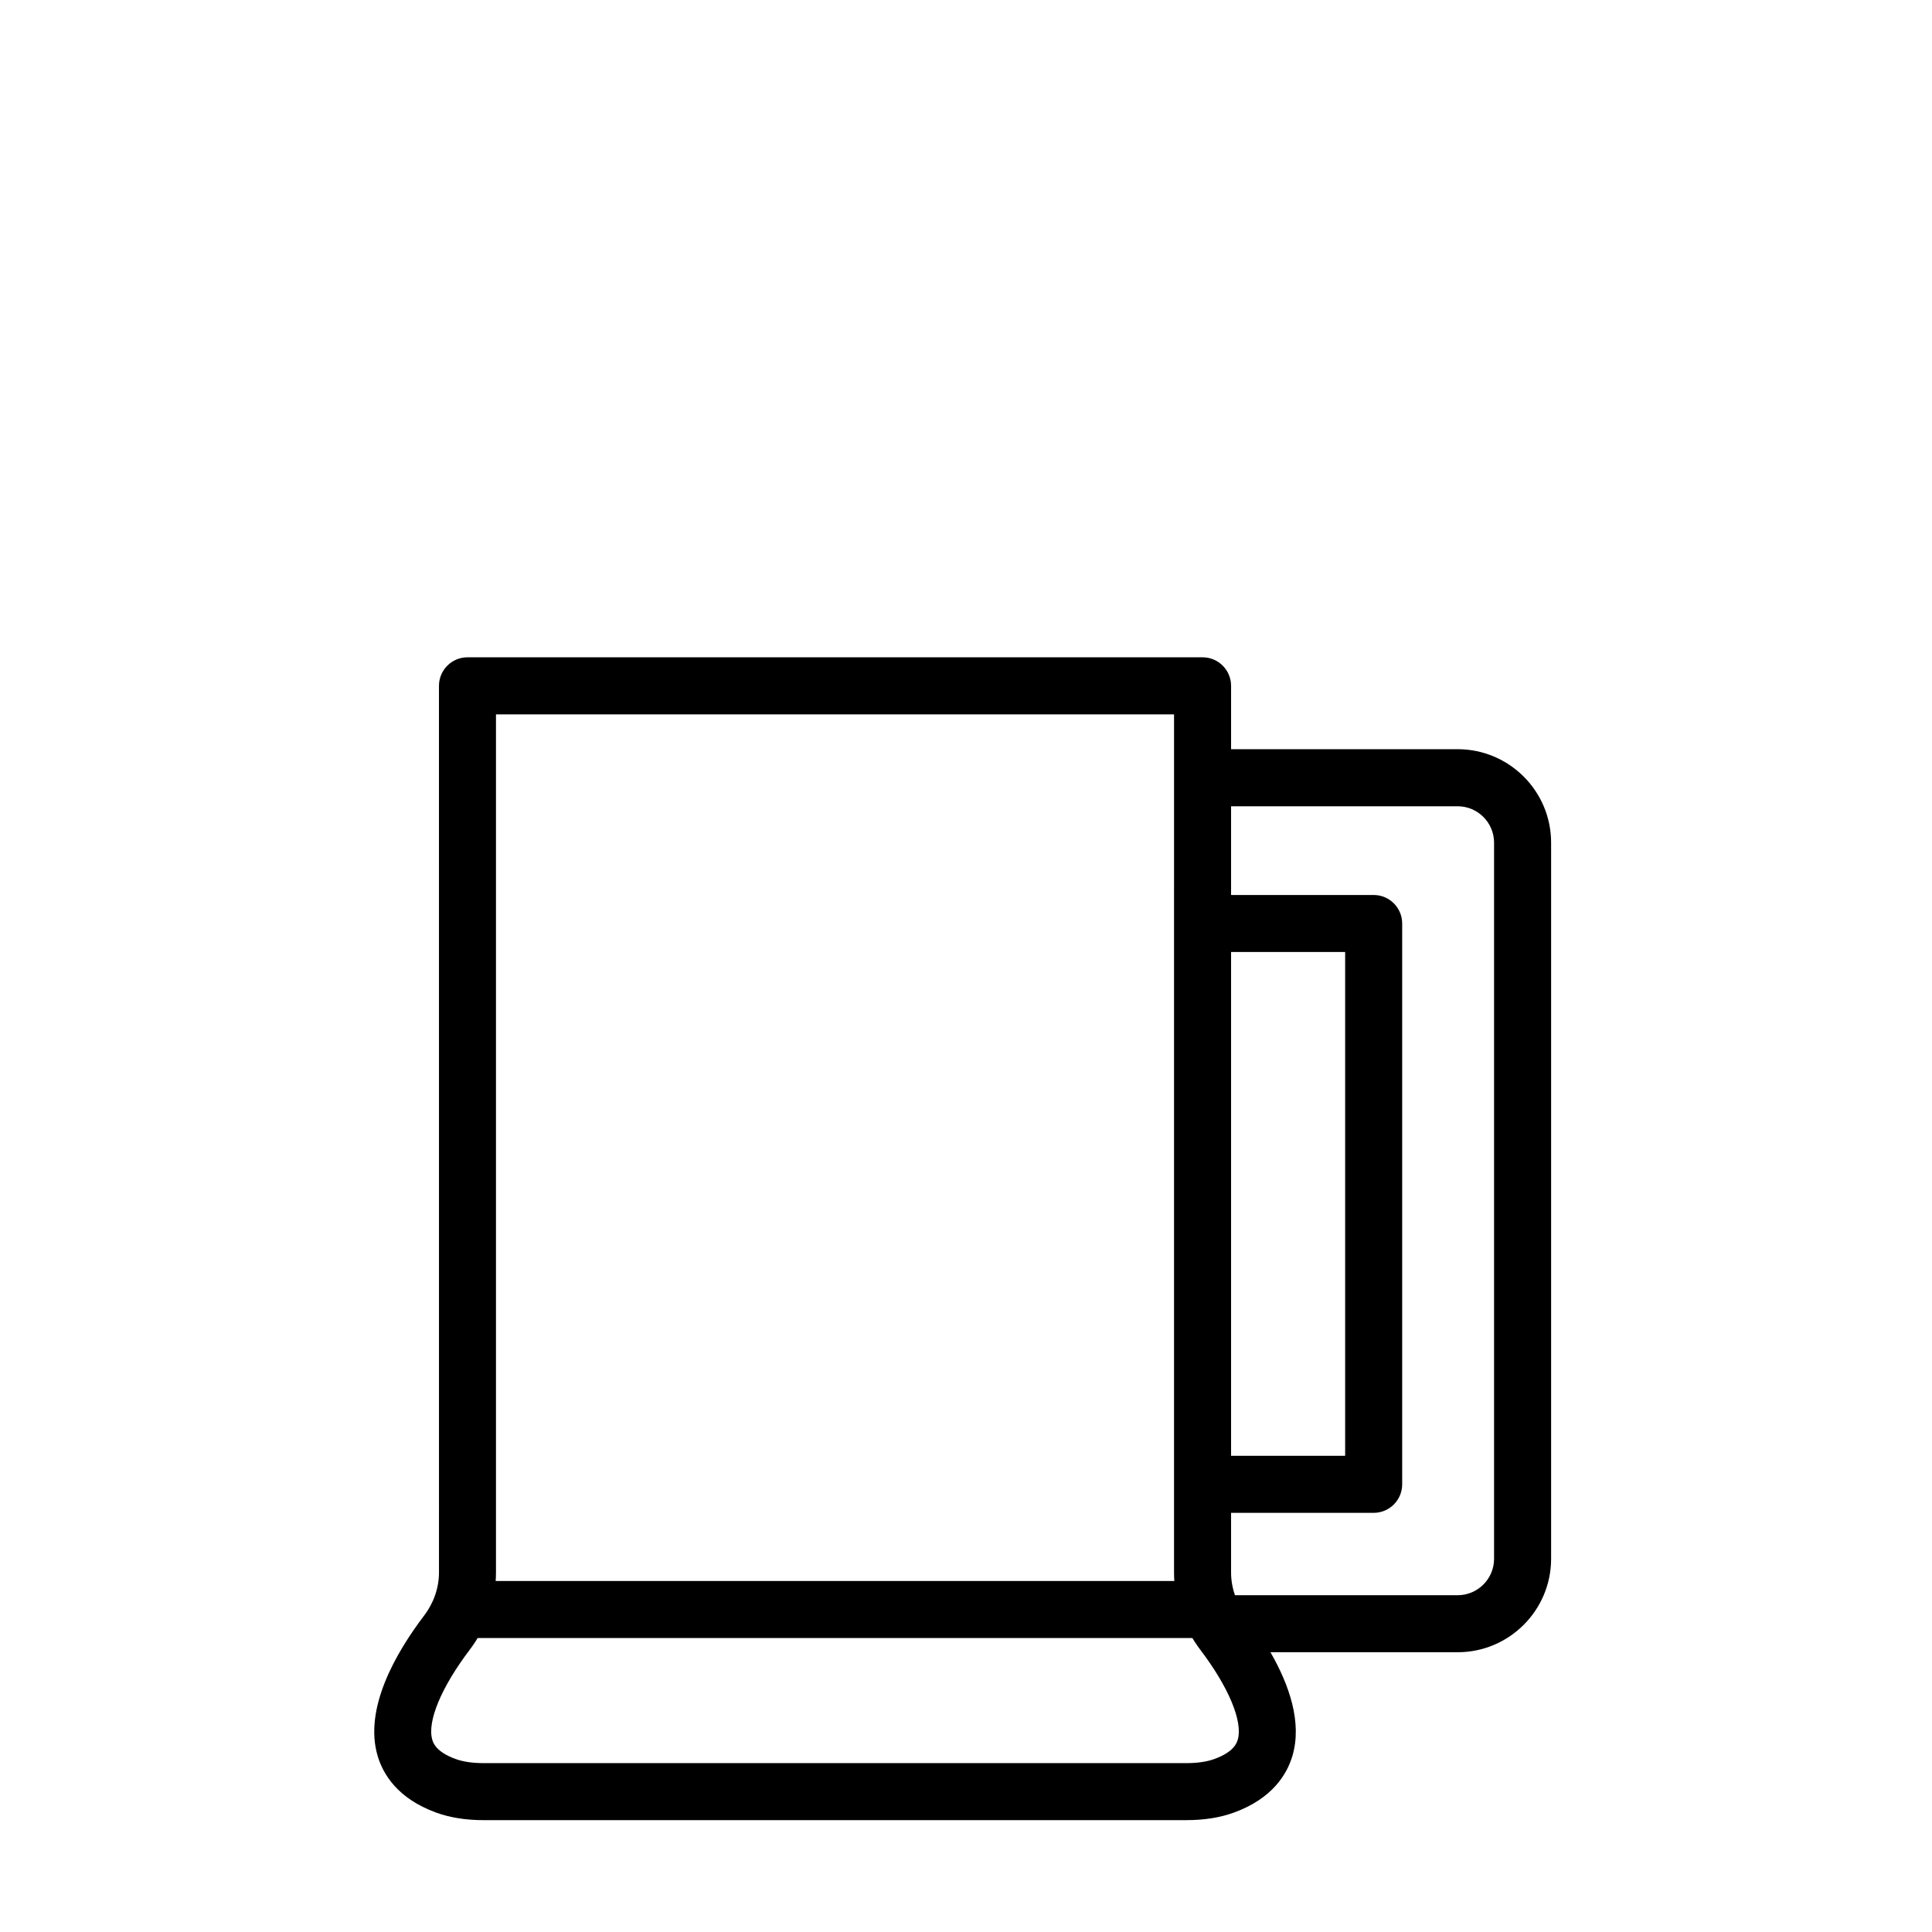
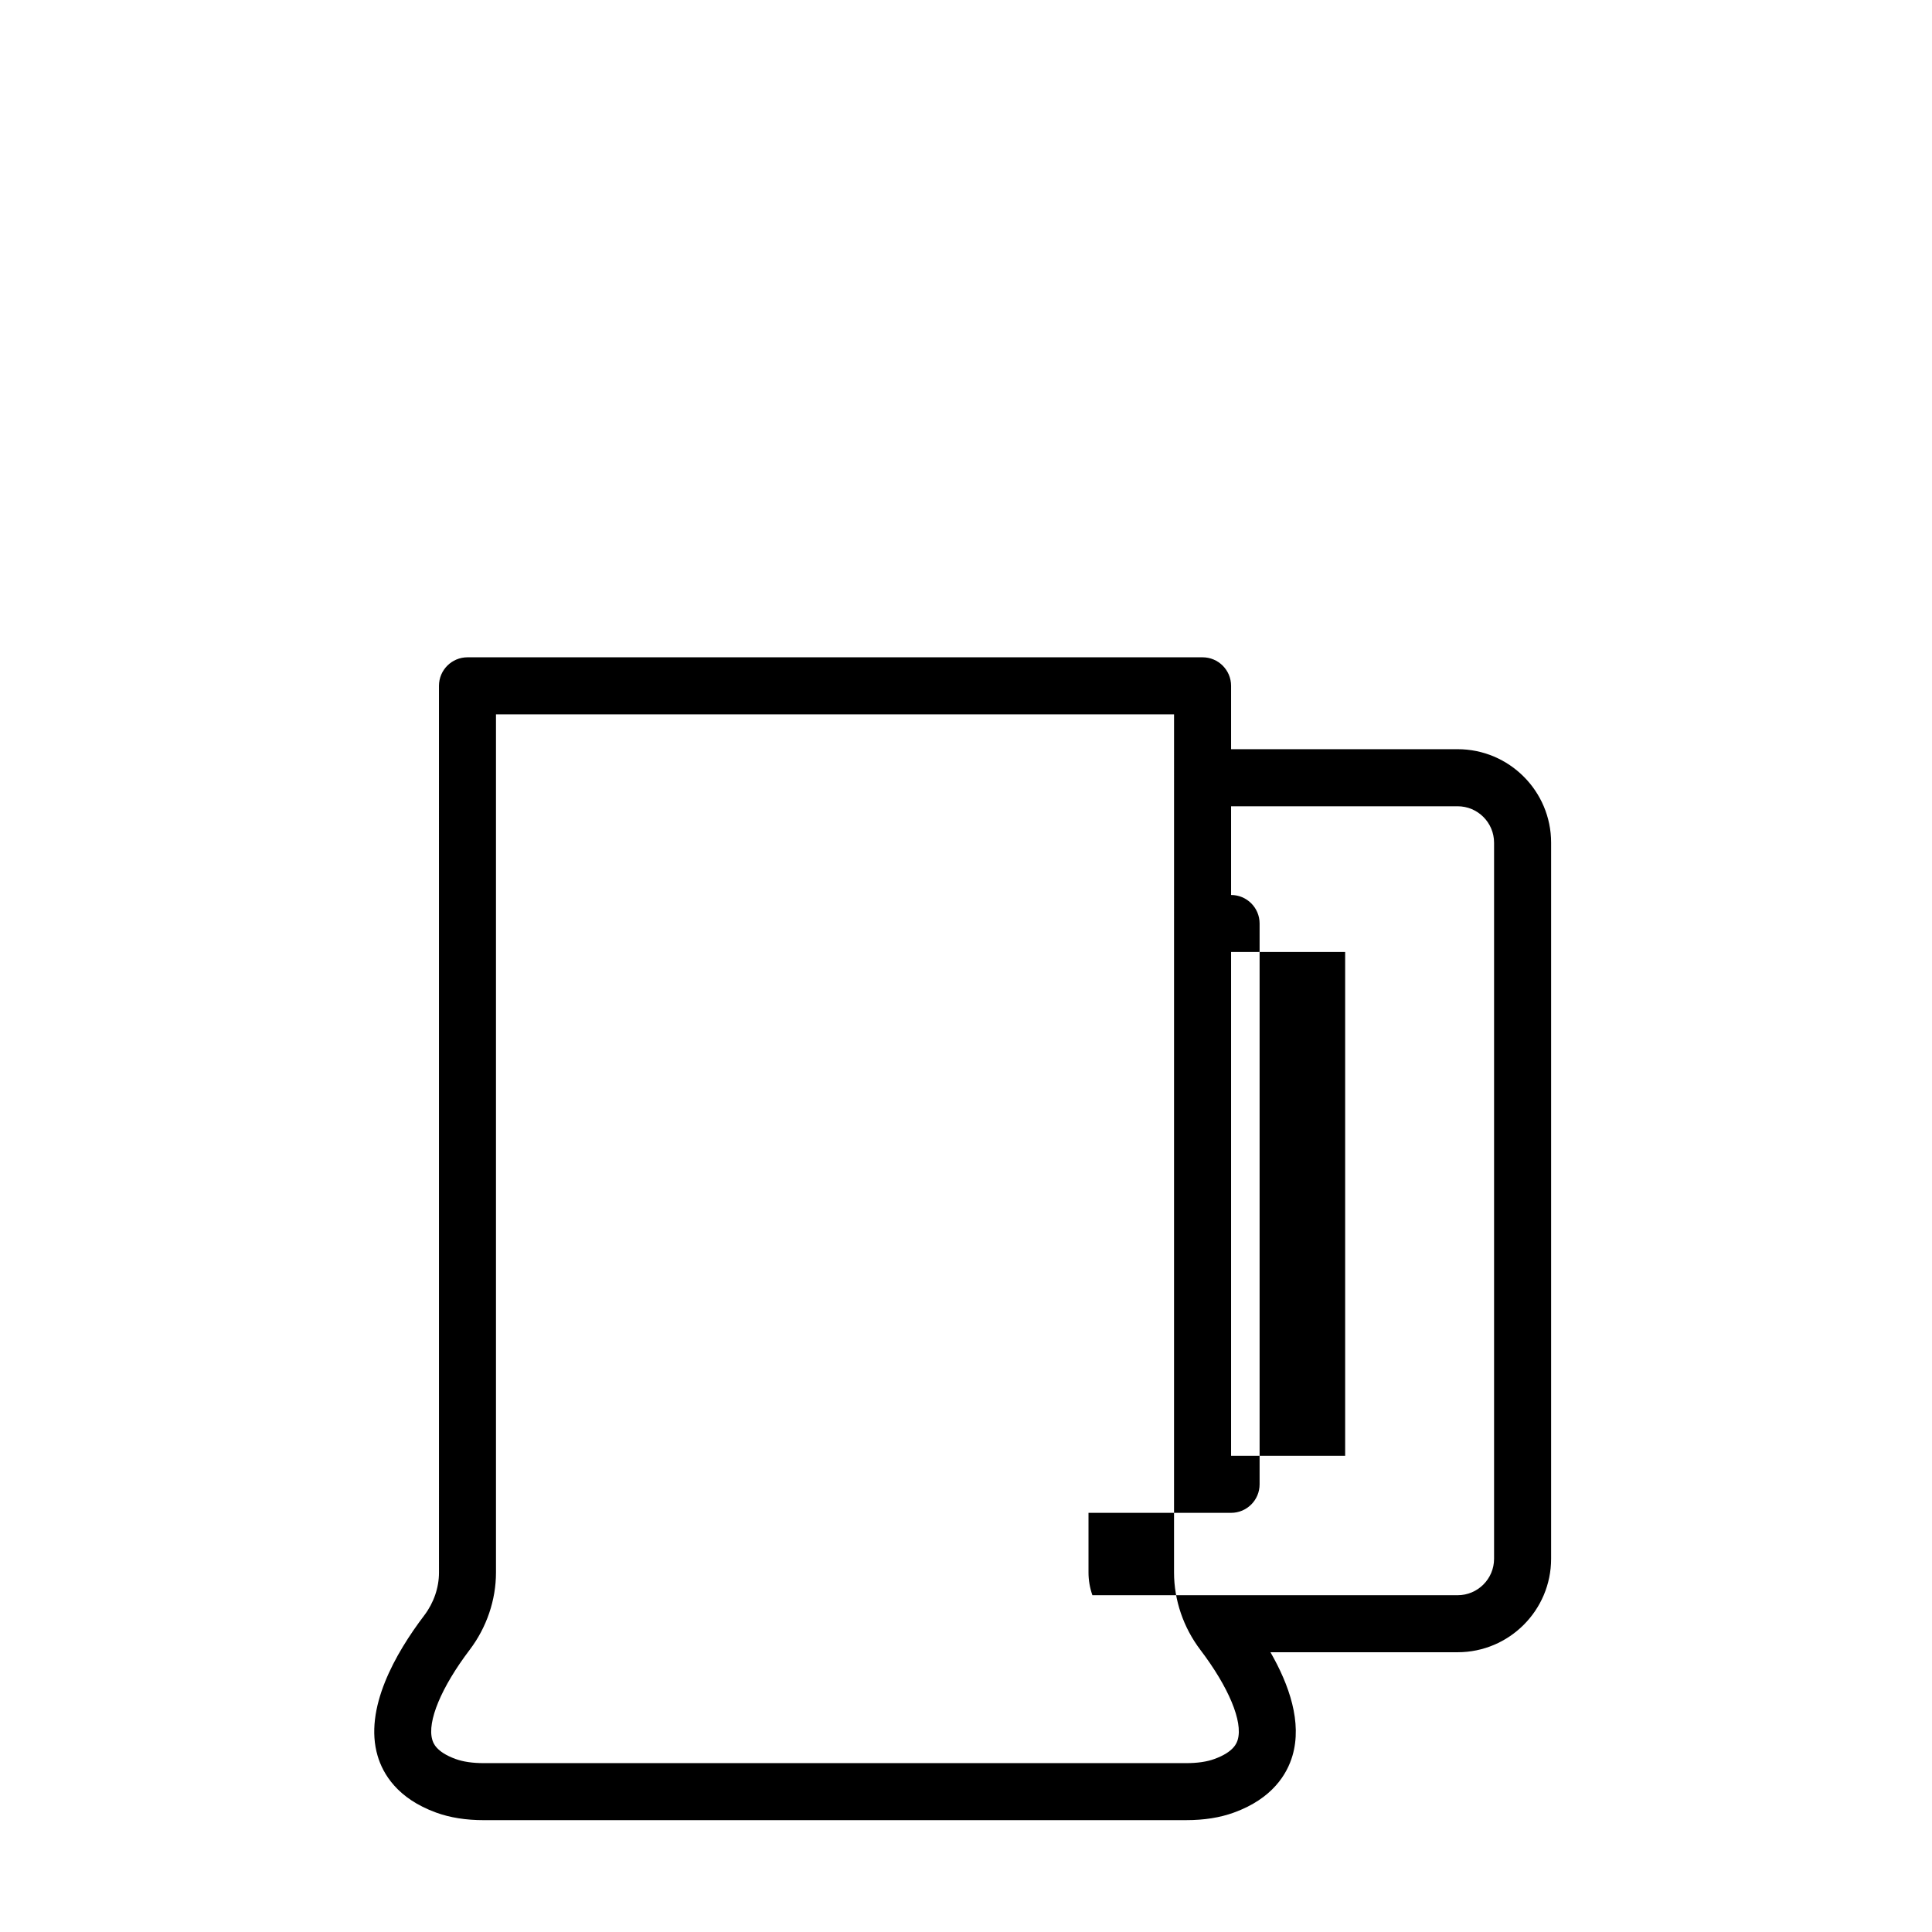
<svg xmlns="http://www.w3.org/2000/svg" width="800px" height="800px" version="1.1" viewBox="144 144 512 512">
-   <path transform="matrix(5.038 0 0 5.038 148.09 148.09)" d="m24.111 83.851h38.722" fill="none" stroke="#000000" stroke-linejoin="round" stroke-miterlimit="10" stroke-width="3" />
-   <path d="m458.32 626.36h-186.06c-4.82 0-8.973-0.66-12.699-2.012-10.242-3.727-14.082-10.238-15.492-15.043-3.672-12.469 4.707-27.125 12.375-37.227 2.508-3.309 3.891-7.336 3.891-11.336l-0.004-234.99c0-4.176 3.387-7.559 7.559-7.559h194.8c4.172 0 7.559 3.379 7.559 7.559v16.793h60.039c13.66 0 24.773 11.113 24.773 24.773v189.77c0 13.66-11.113 24.773-24.773 24.773h-49.605c4.969 8.641 8.434 18.594 5.828 27.441-1.414 4.805-5.254 11.32-15.496 15.043-3.723 1.355-7.875 2.012-12.695 2.012zm-182.88-293.05v227.43c0 7.281-2.473 14.551-6.969 20.477-7.523 9.91-11.32 19.035-9.914 23.82 0.23 0.797 0.945 3.211 6.16 5.109 2.039 0.742 4.504 1.102 7.531 1.102h186.07c3.031 0 5.492-0.359 7.523-1.102 5.223-1.898 5.934-4.312 6.172-5.109 1.406-4.785-2.394-13.91-9.91-23.816-4.5-5.926-6.973-13.199-6.973-20.477l0.004-227.43zm195.84 233.44h59.008c5.324 0 9.656-4.332 9.656-9.656v-189.77c0-5.324-4.332-9.656-9.656-9.656h-60.039v23.512h37.785c4.172 0 7.559 3.379 7.559 7.559v148.62c0 4.176-3.387 7.559-7.559 7.559h-37.785v15.828c0 2.027 0.355 4.059 1.031 6.004zm-1.031-36.949h30.23v-133.51h-30.23z" />
+   <path d="m458.32 626.36h-186.06c-4.82 0-8.973-0.66-12.699-2.012-10.242-3.727-14.082-10.238-15.492-15.043-3.672-12.469 4.707-27.125 12.375-37.227 2.508-3.309 3.891-7.336 3.891-11.336l-0.004-234.99c0-4.176 3.387-7.559 7.559-7.559h194.8c4.172 0 7.559 3.379 7.559 7.559v16.793h60.039c13.66 0 24.773 11.113 24.773 24.773v189.77c0 13.66-11.113 24.773-24.773 24.773h-49.605c4.969 8.641 8.434 18.594 5.828 27.441-1.414 4.805-5.254 11.32-15.496 15.043-3.723 1.355-7.875 2.012-12.695 2.012zm-182.88-293.05v227.43c0 7.281-2.473 14.551-6.969 20.477-7.523 9.91-11.32 19.035-9.914 23.82 0.23 0.797 0.945 3.211 6.16 5.109 2.039 0.742 4.504 1.102 7.531 1.102h186.07c3.031 0 5.492-0.359 7.523-1.102 5.223-1.898 5.934-4.312 6.172-5.109 1.406-4.785-2.394-13.91-9.91-23.816-4.5-5.926-6.973-13.199-6.973-20.477l0.004-227.43zm195.84 233.44h59.008c5.324 0 9.656-4.332 9.656-9.656v-189.77c0-5.324-4.332-9.656-9.656-9.656h-60.039v23.512c4.172 0 7.559 3.379 7.559 7.559v148.62c0 4.176-3.387 7.559-7.559 7.559h-37.785v15.828c0 2.027 0.355 4.059 1.031 6.004zm-1.031-36.949h30.23v-133.51h-30.23z" />
</svg>